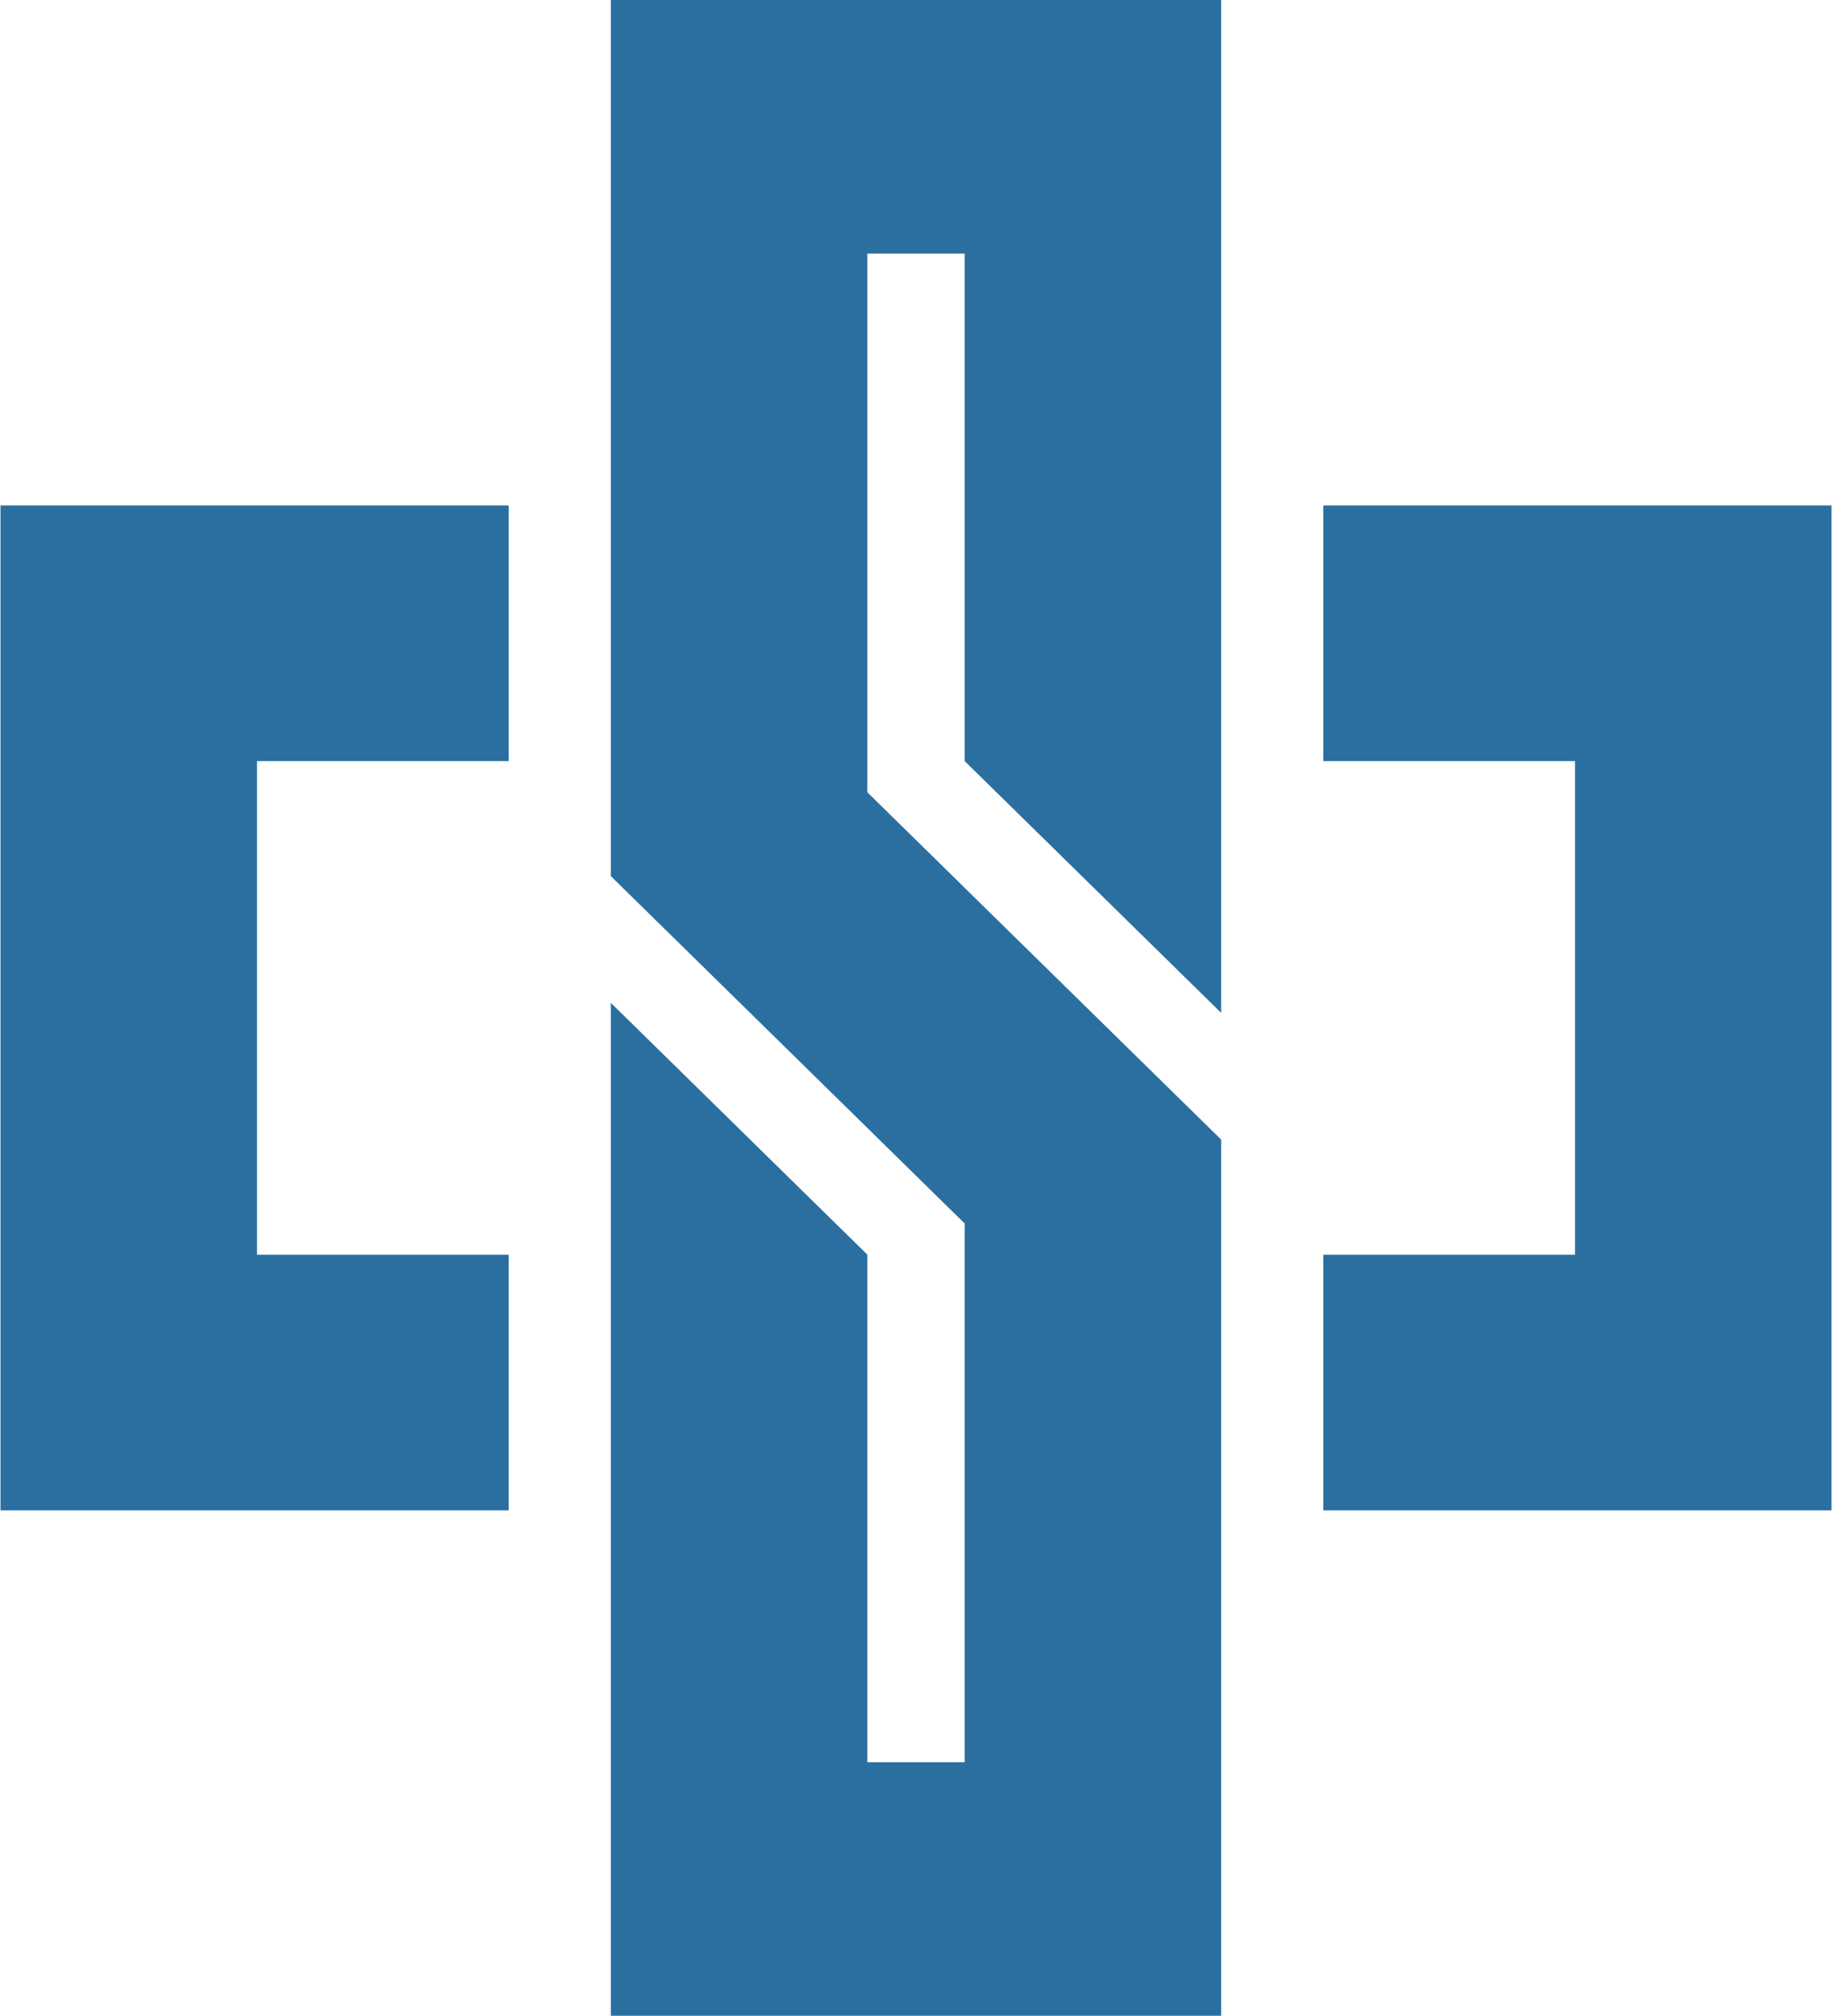
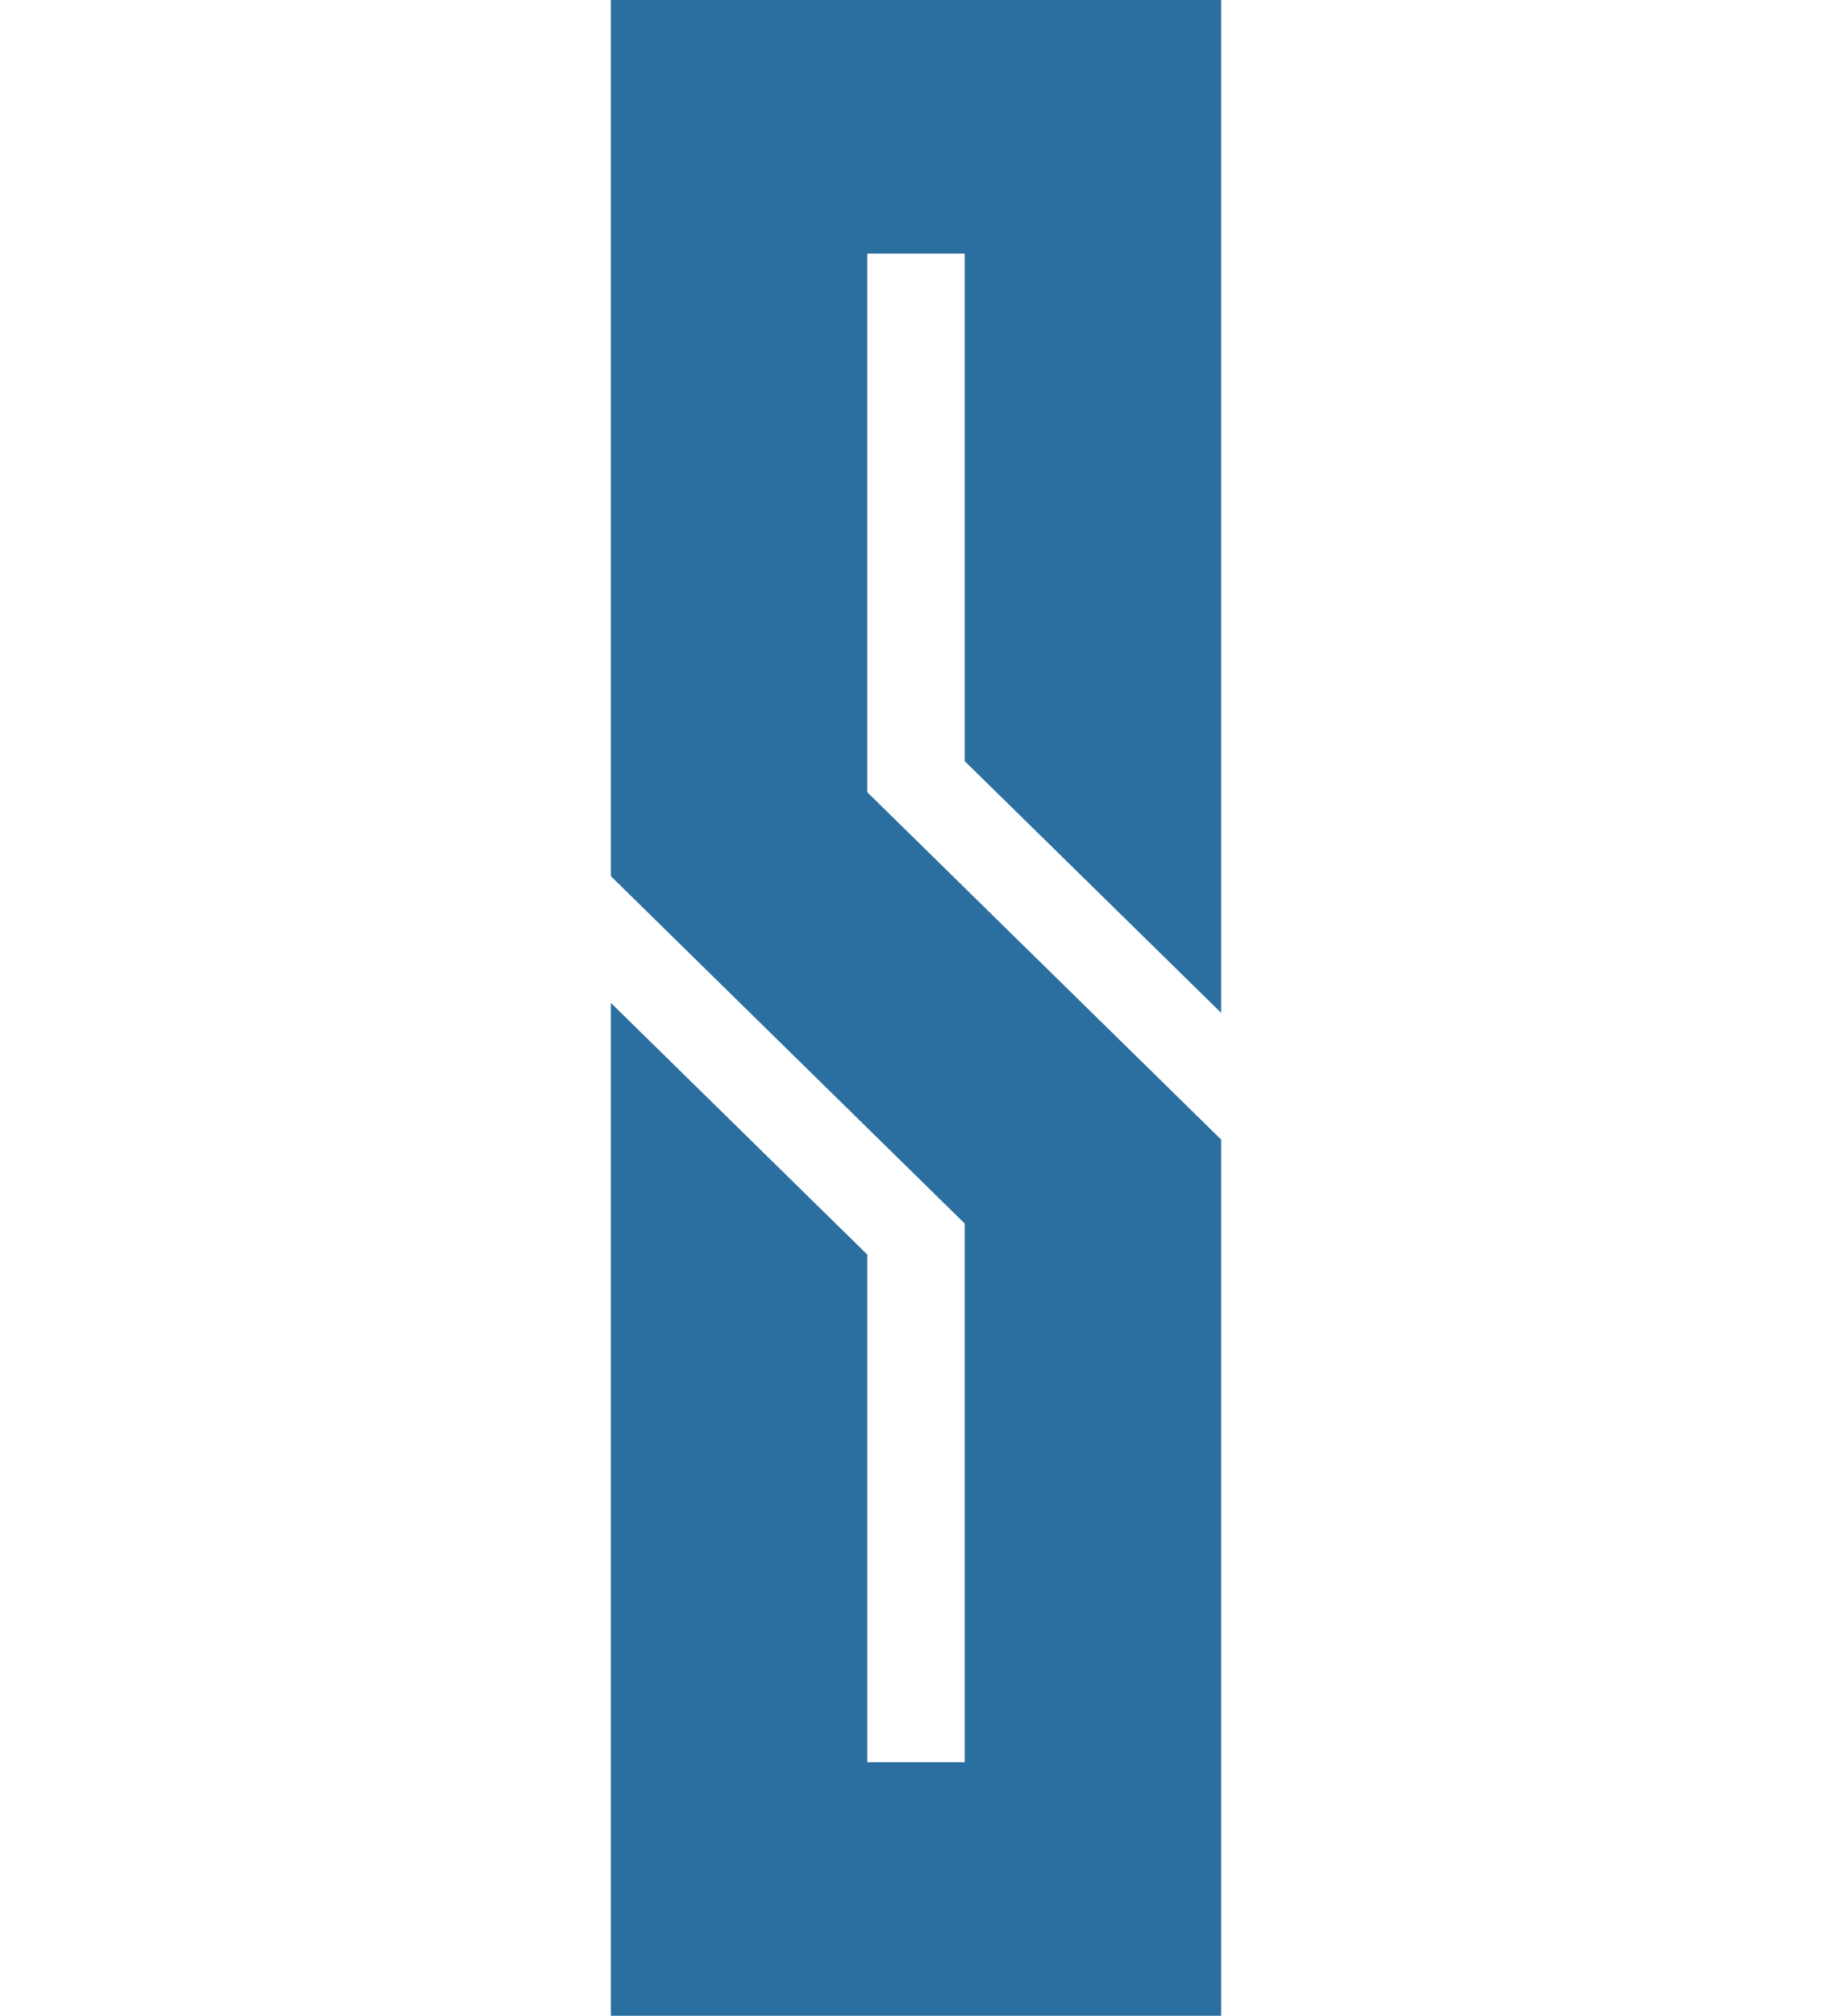
<svg xmlns="http://www.w3.org/2000/svg" height="2500" viewBox="0 0 240 264.11" width="2273">
  <g fill="#2a6fa0">
-     <path d="M33.621 99.723v64.672h32.992v33.496H0V66.227h66.613v33.496zm0 0M240 66.227V197.89h-66.613v-33.496h32.992V99.723h-32.992V66.227zm0 0" fill-rule="evenodd" />
-     <path d="M126.379 99.723V33.219H113.62v70.586l11.2 10.988 1.558 1.535L160 149.316V264.11H80V131.395l33.621 32.992v66.504h12.758v-70.586l-11.2-10.989-1.558-1.535L80 114.793V0h80v132.71zm0 0" />
+     <path d="M126.379 99.723V33.219H113.62v70.586l11.2 10.988 1.558 1.535L160 149.316V264.11H80V131.395l33.621 32.992v66.504h12.758v-70.586L80 114.793V0h80v132.71zm0 0" />
  </g>
</svg>